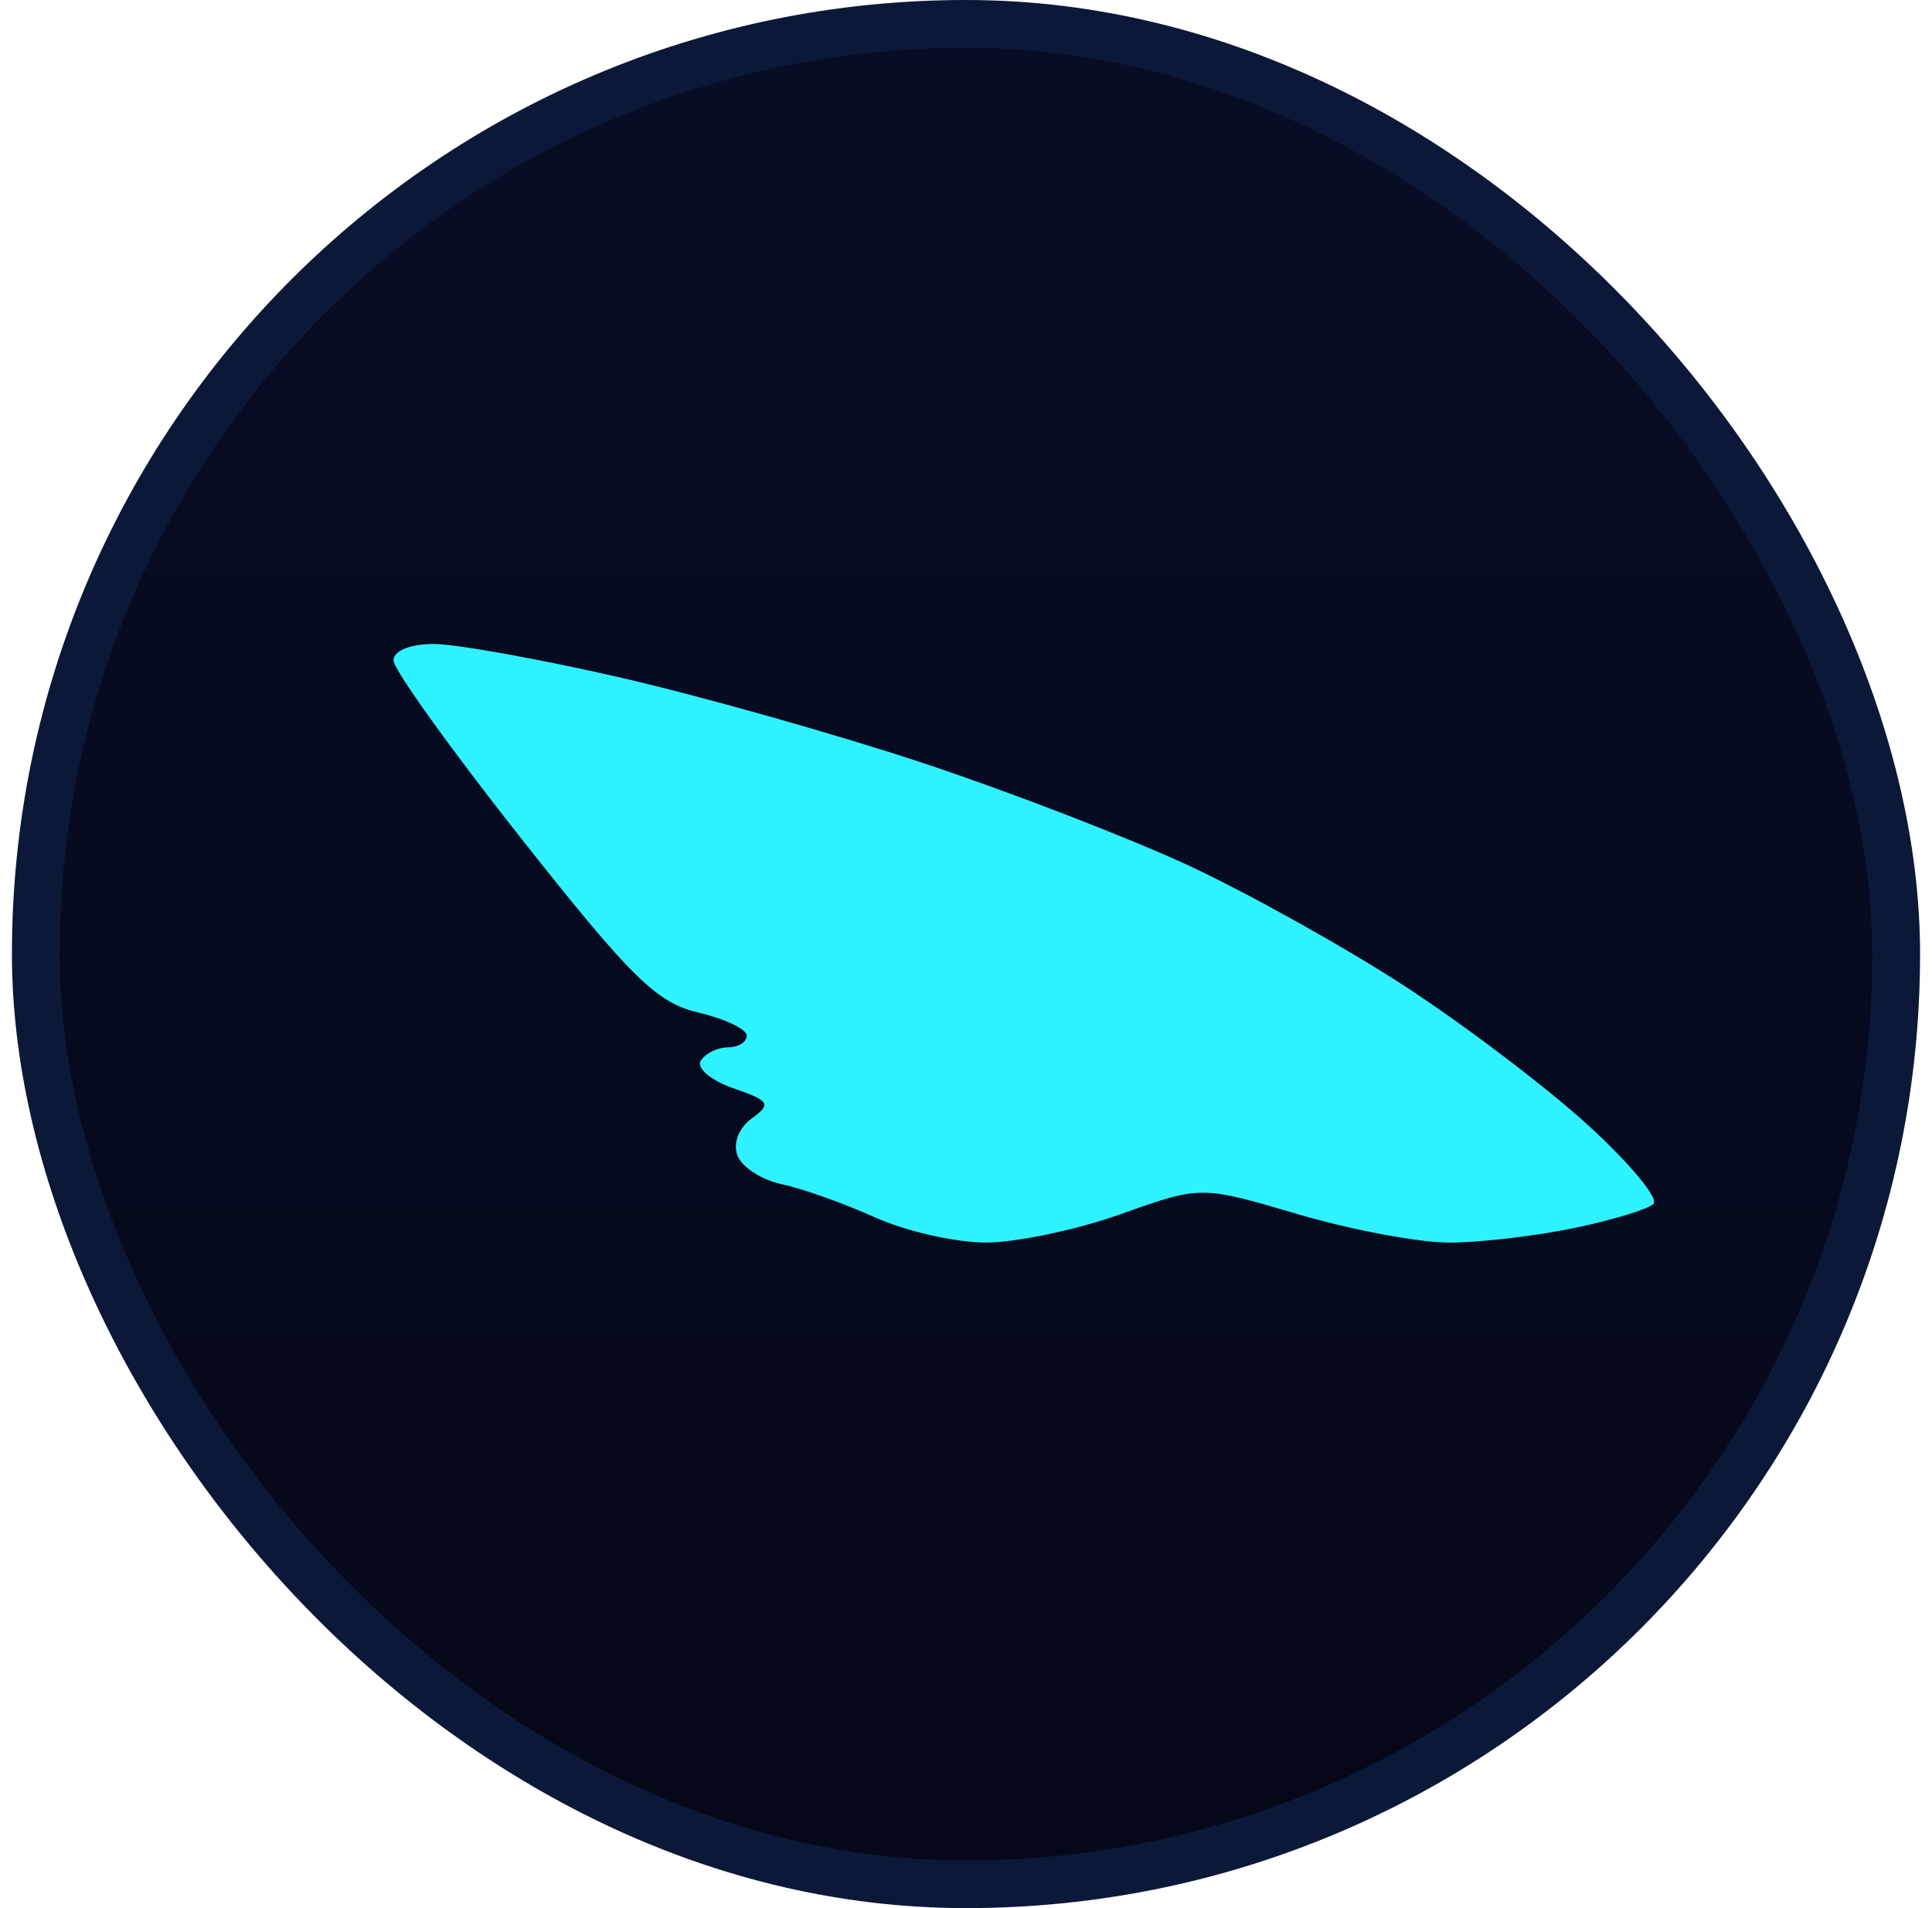
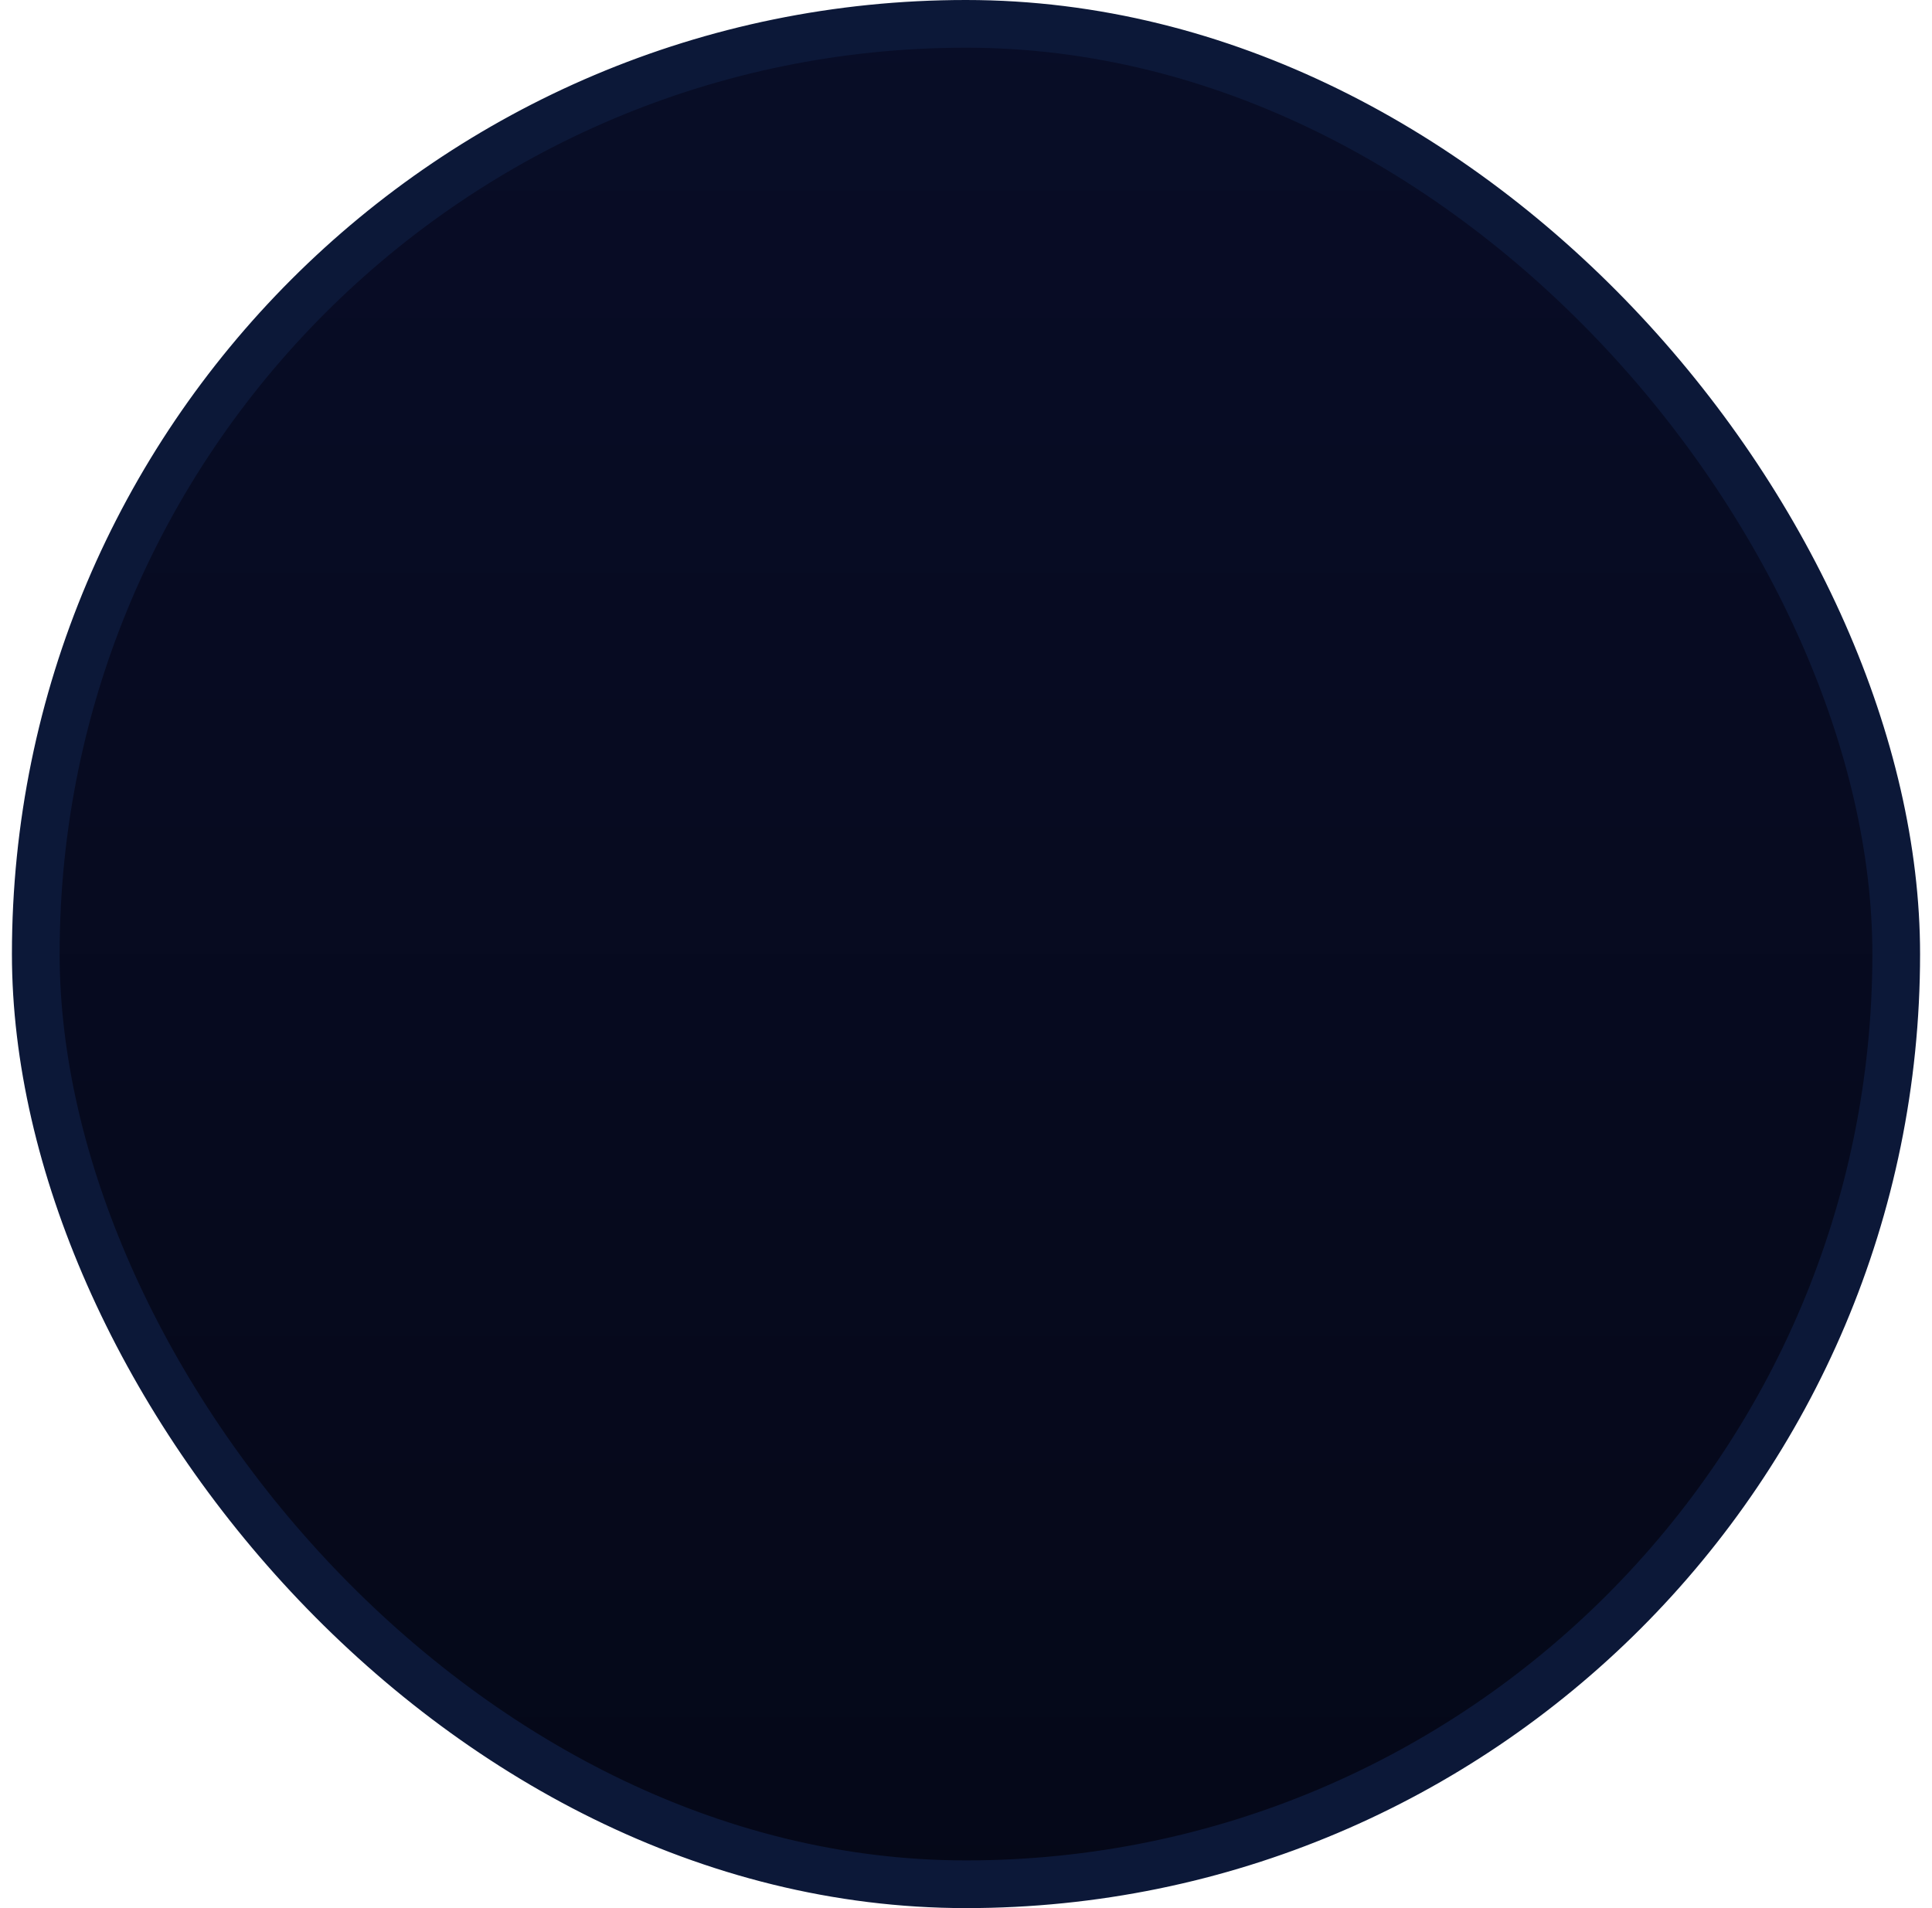
<svg xmlns="http://www.w3.org/2000/svg" width="81" height="80" viewBox="0 0 81 80" fill="none">
  <rect x="1.5" y="1" width="78" height="78" rx="39" fill="url(#paint0_linear_219_2676)" />
  <rect x="1.5" y="1" width="78" height="78" rx="39" stroke="#0C1838" stroke-width="2" />
-   <path d="M21.868 35.176C18.914 31.438 16.498 28.069 16.498 27.69C16.498 27.284 17.19 27 18.183 27C19.11 27 22.619 27.63 25.98 28.4C29.342 29.17 35.063 30.785 38.694 31.99C42.324 33.194 47.329 35.124 49.815 36.28C52.301 37.435 56.373 39.706 58.865 41.325C61.357 42.945 64.829 45.576 66.579 47.173C68.329 48.769 69.563 50.258 69.321 50.481C69.079 50.705 67.573 51.16 65.975 51.492C64.376 51.824 62.031 52.096 60.764 52.097C59.496 52.099 56.634 51.561 54.403 50.903C50.346 49.707 50.346 49.707 46.998 50.901C45.156 51.558 42.607 52.096 41.333 52.096C40.059 52.096 37.961 51.618 36.671 51.035C35.38 50.452 33.635 49.831 32.793 49.655C31.95 49.479 31.108 48.939 30.921 48.455C30.721 47.938 30.966 47.293 31.514 46.895C32.352 46.286 32.272 46.155 30.739 45.624C29.8 45.298 29.188 44.78 29.379 44.472C29.57 44.164 30.082 43.912 30.517 43.912C30.952 43.912 31.308 43.691 31.308 43.421C31.308 43.151 30.392 42.714 29.273 42.451C27.528 42.041 26.475 41.006 21.868 35.176Z" fill="#2EF2FF" />
  <defs>
    <linearGradient id="paint0_linear_219_2676" x1="40.5" y1="0" x2="40.5" y2="80" gradientUnits="userSpaceOnUse">
      <stop stop-color="#080D27" />
      <stop offset="1" stop-color="#050818" />
    </linearGradient>
  </defs>
</svg>